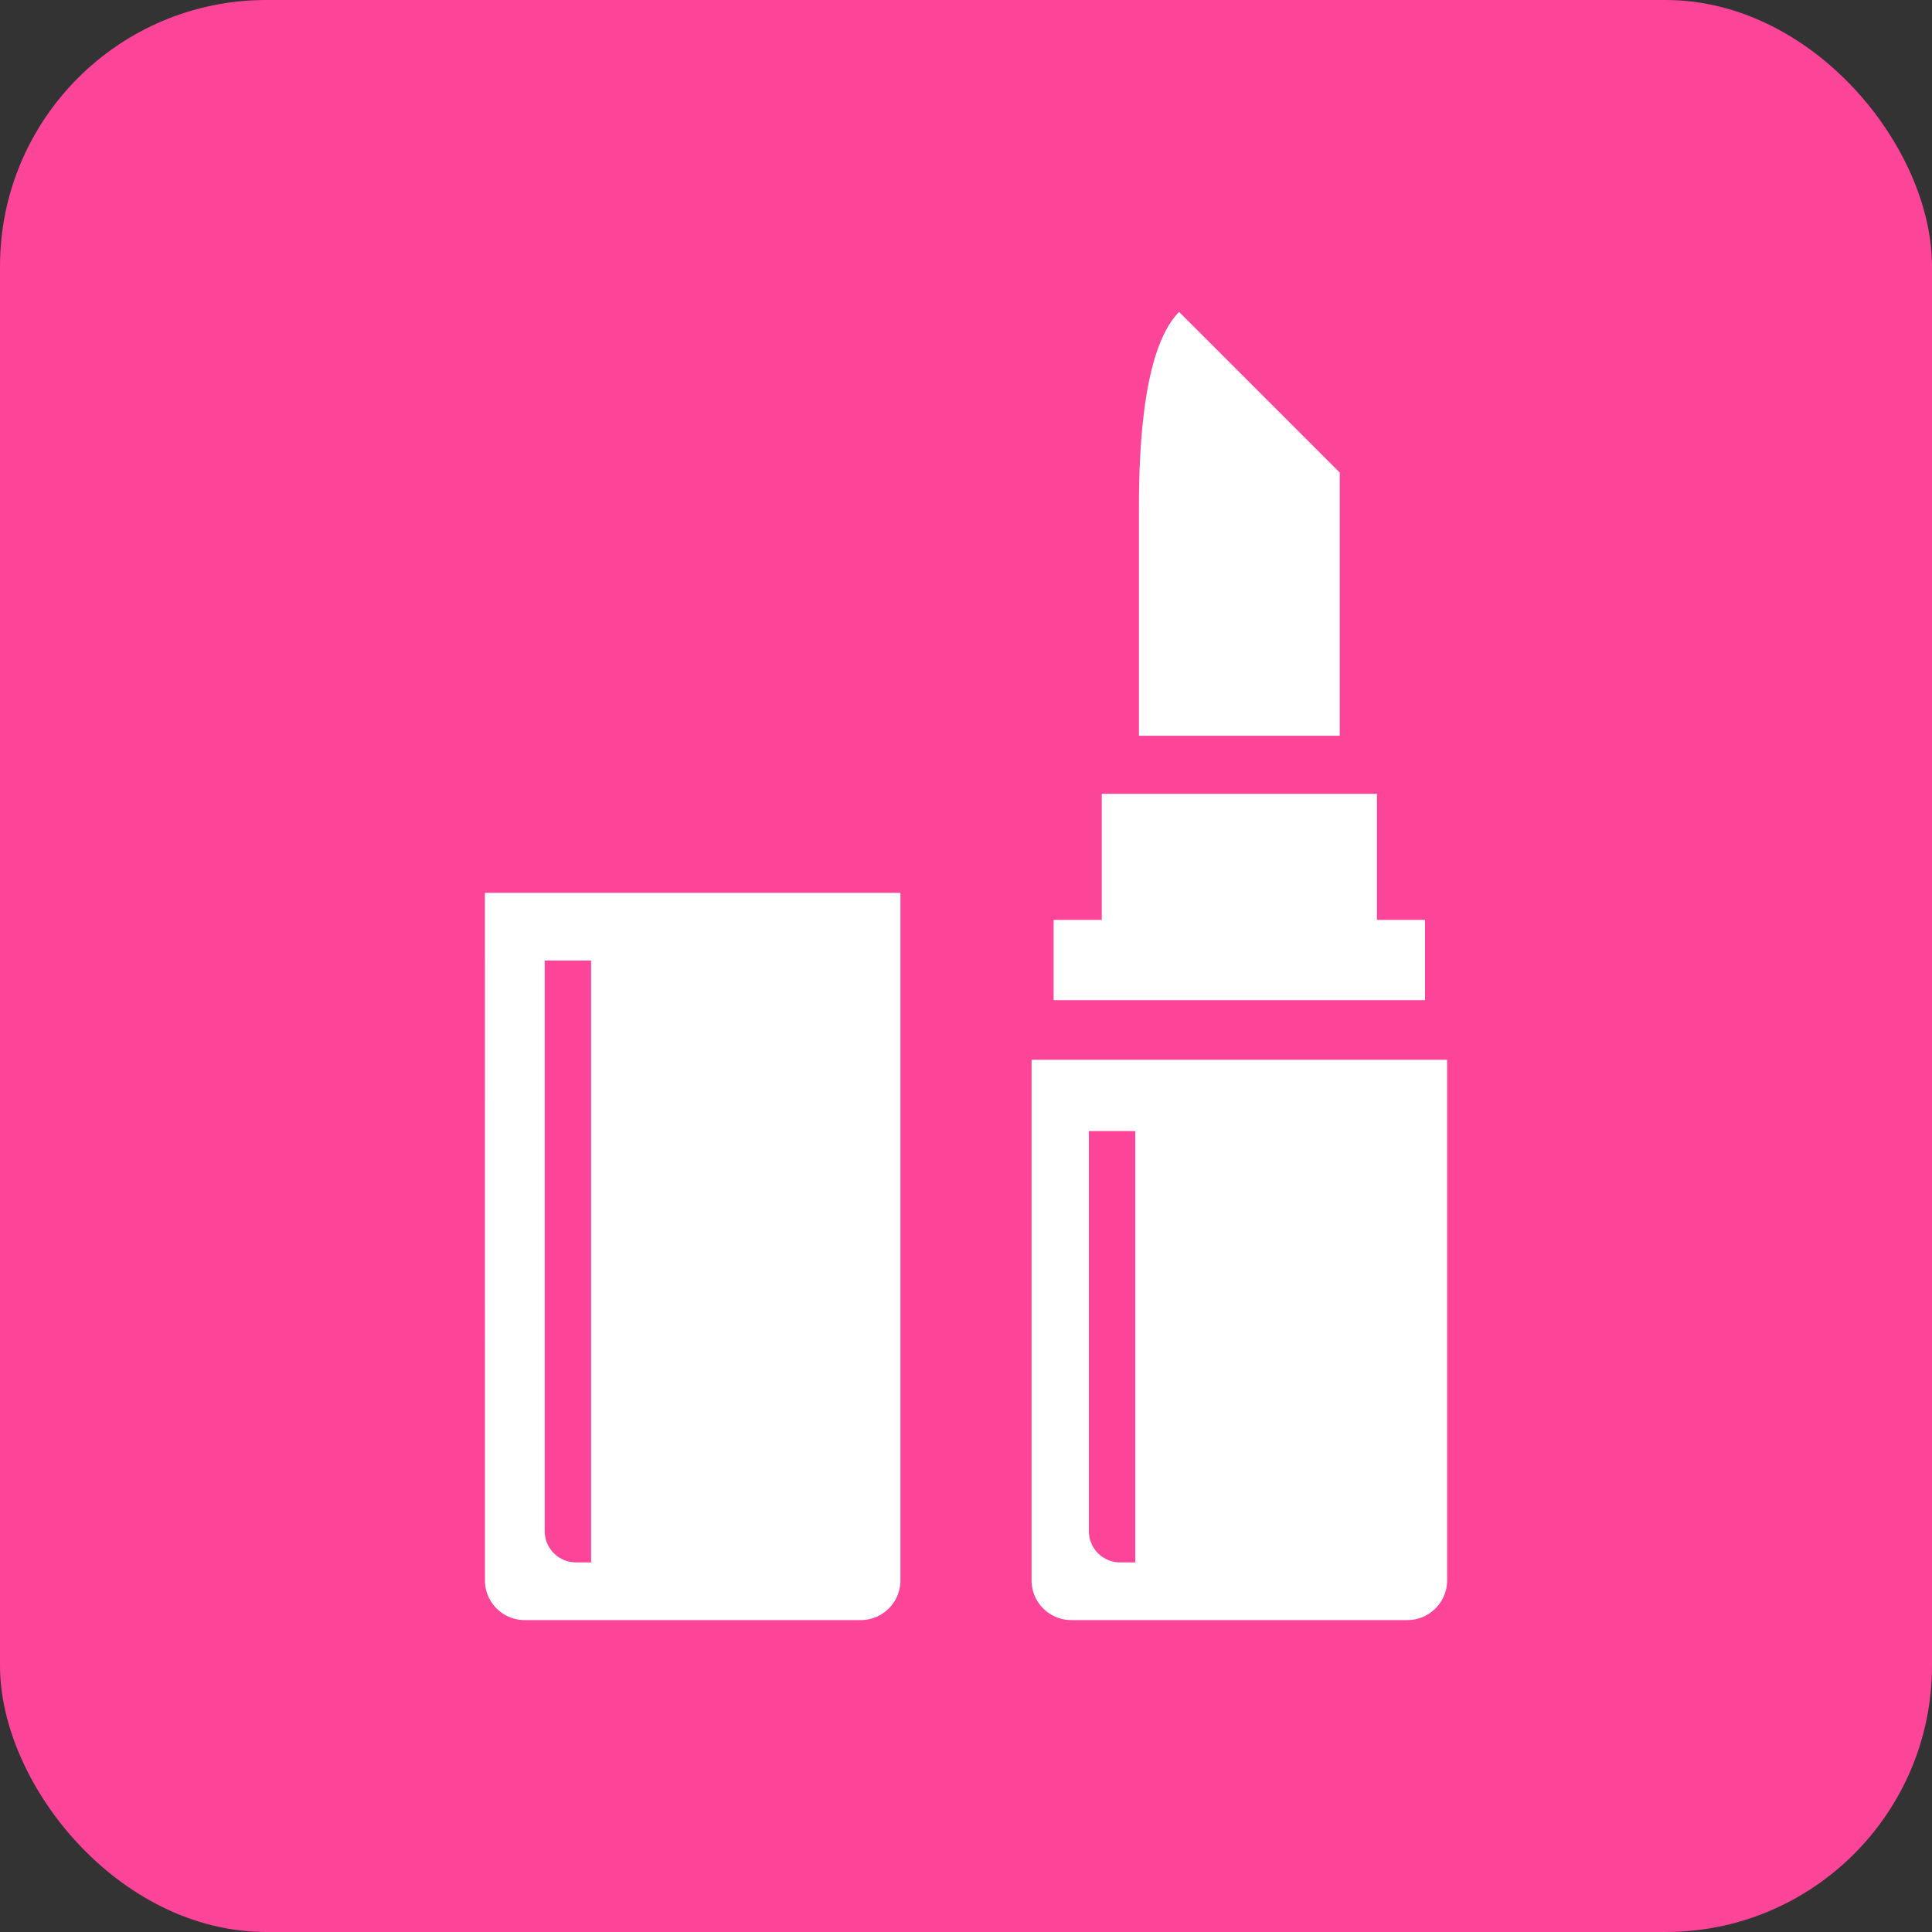
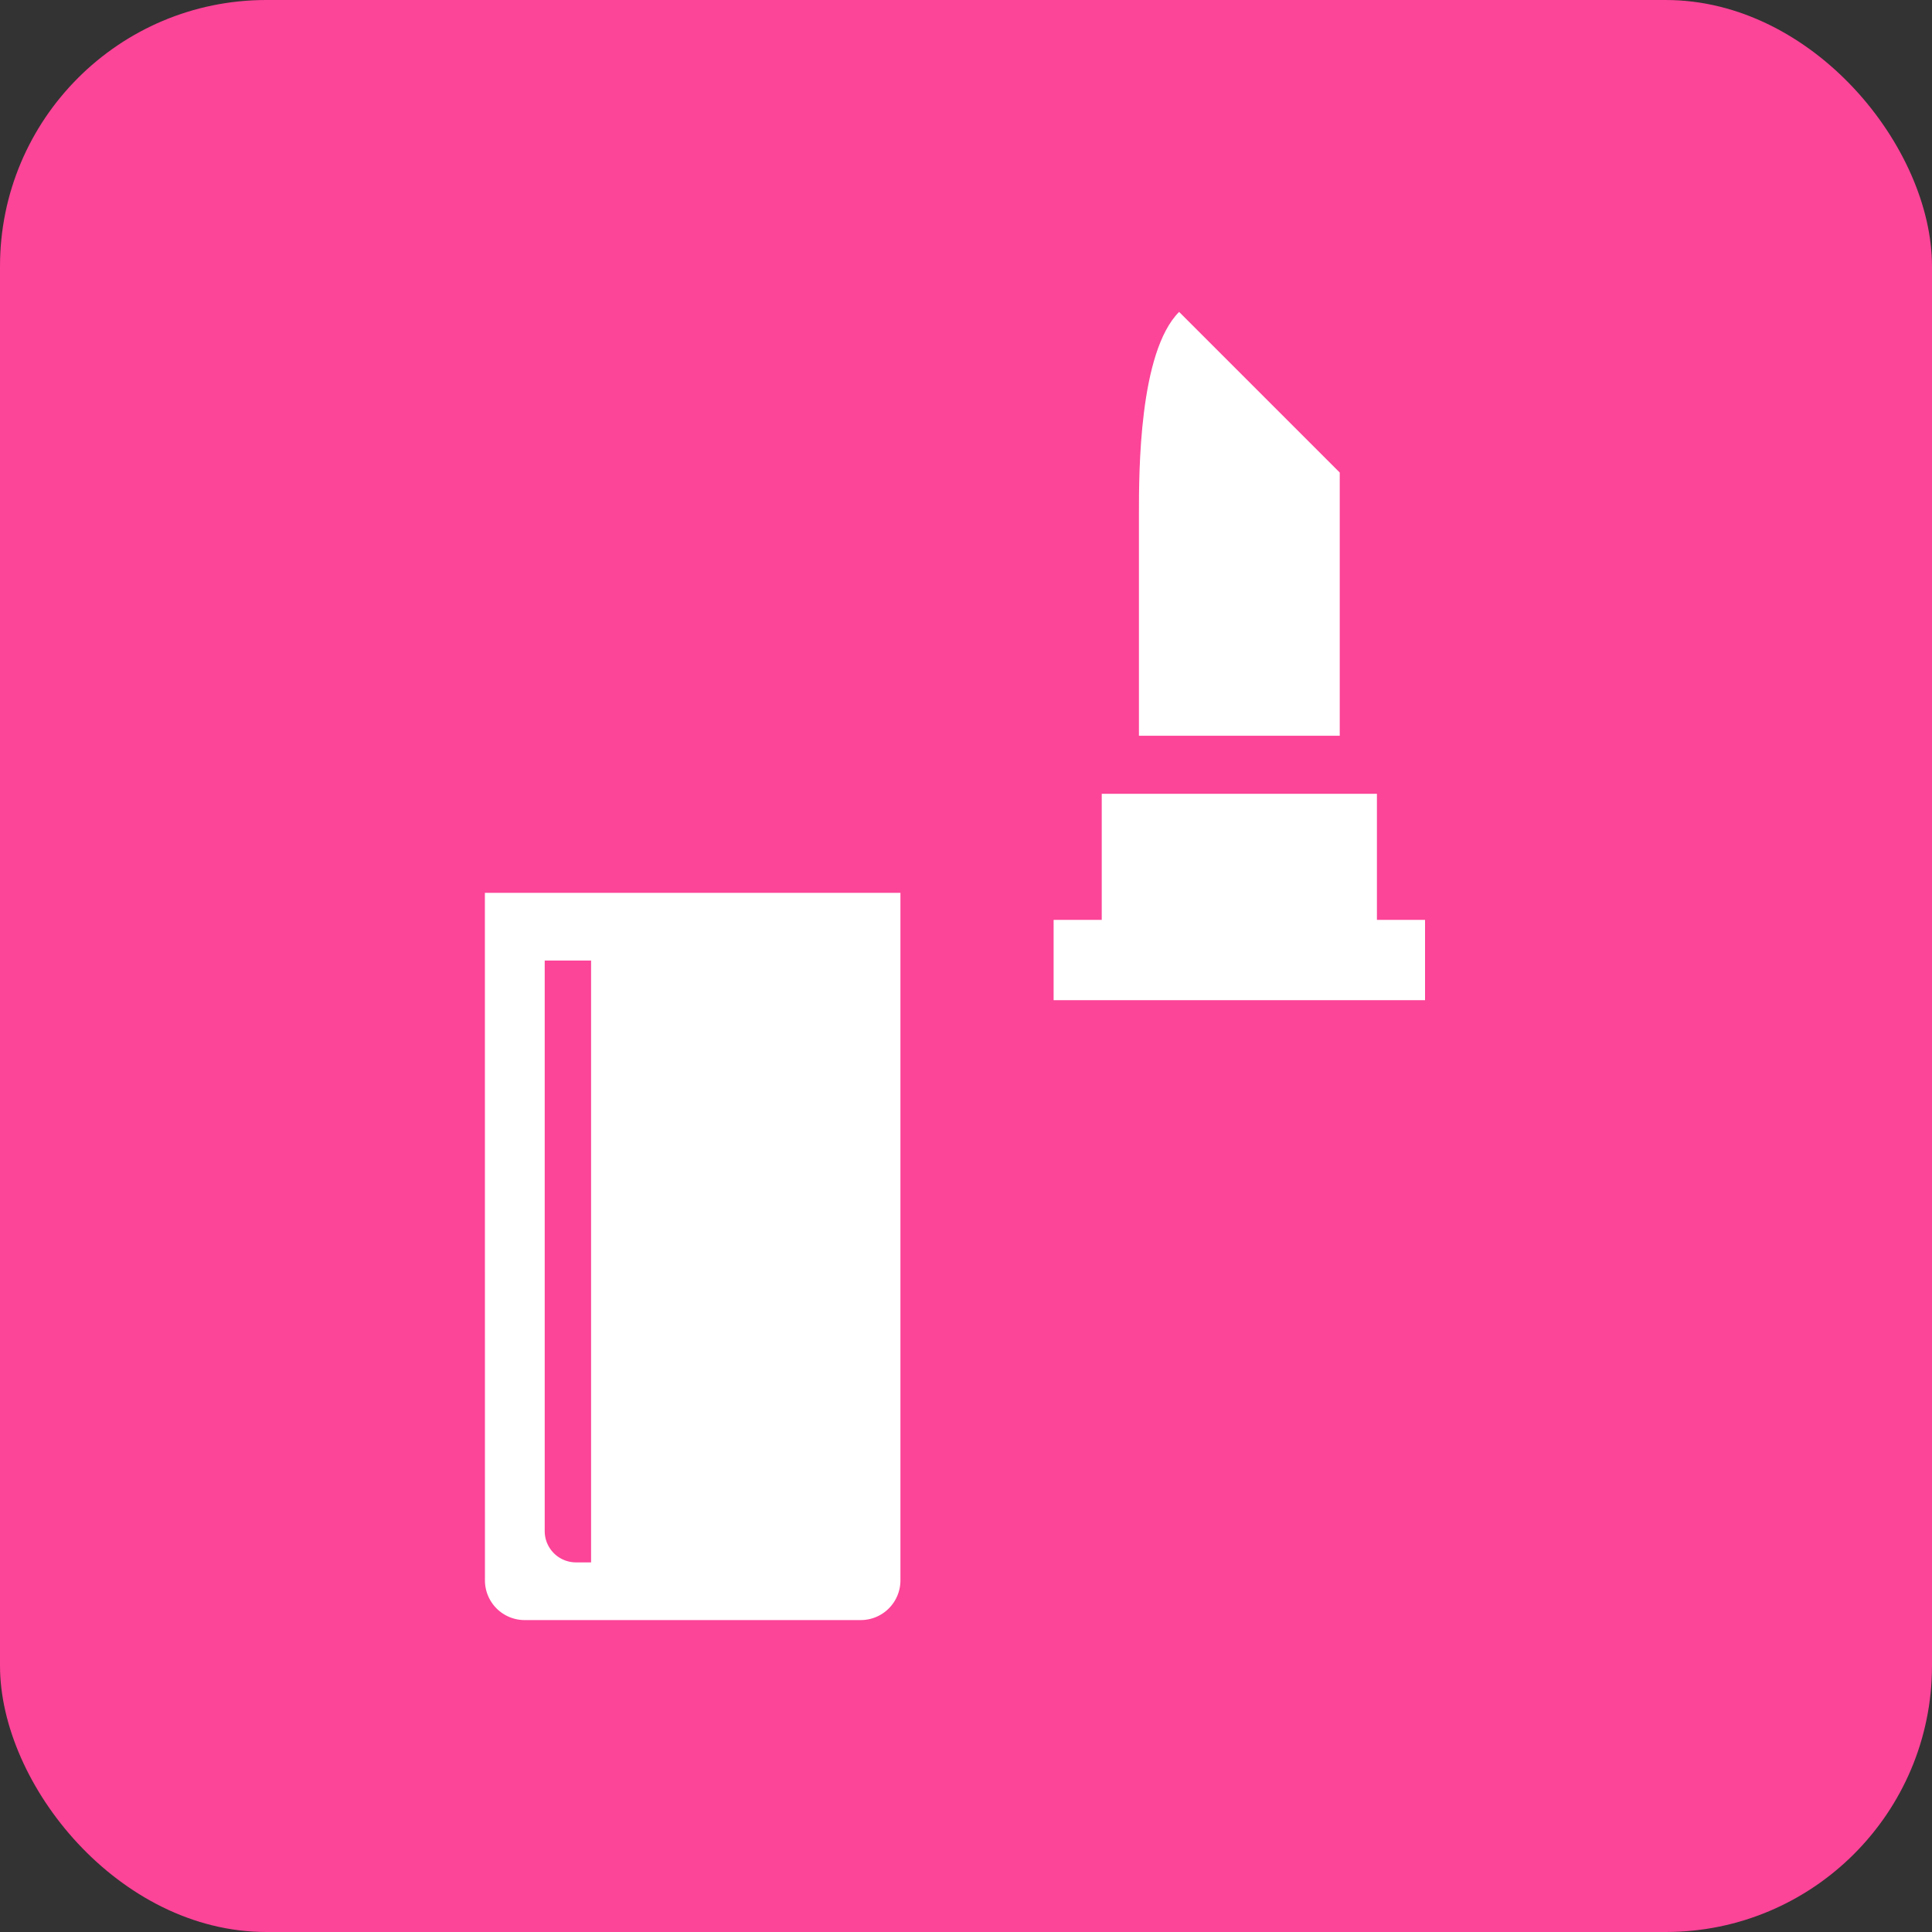
<svg xmlns="http://www.w3.org/2000/svg" viewBox="0 0 156 156">
  <rect x="0" y="0" width="156" height="156" fill="#333333" stroke="none" />
  <defs>
    <style>.a{fill:#fc4498;}.b{fill:#fff;}</style>
  </defs>
  <rect class="a" width="156" height="156" rx="21.5" />
  <path class="b" d="M91.964,59.407V41.4c0-3.244,0-12.97,3.244-16.214,3.244,3.241,9.726,9.729,12.97,12.97V59.407Z" />
  <polygon class="b" points="111.18 74.276 111.18 64.096 88.96 64.096 88.96 74.276 85.074 74.276 85.074 80.761 115.066 80.761 115.066 74.276 111.18 74.276" />
  <path class="b" d="M39.152,72.093H72.706v55.515a3.207,3.207,0,0,1-3.206,3.206H42.357a3.207,3.207,0,0,1-3.2-3.206Zm4.831,5.467v46.069a2.528,2.528,0,0,0,2.527,2.527h1.217V77.56Z" />
-   <path class="b" d="M83.294,85.571h33.554v42.037a3.207,3.207,0,0,1-3.2,3.206H86.5a3.207,3.207,0,0,1-3.206-3.206Zm4.627,5.759v32.3a2.528,2.528,0,0,0,2.527,2.527h1.217V91.33Z" />
</svg>